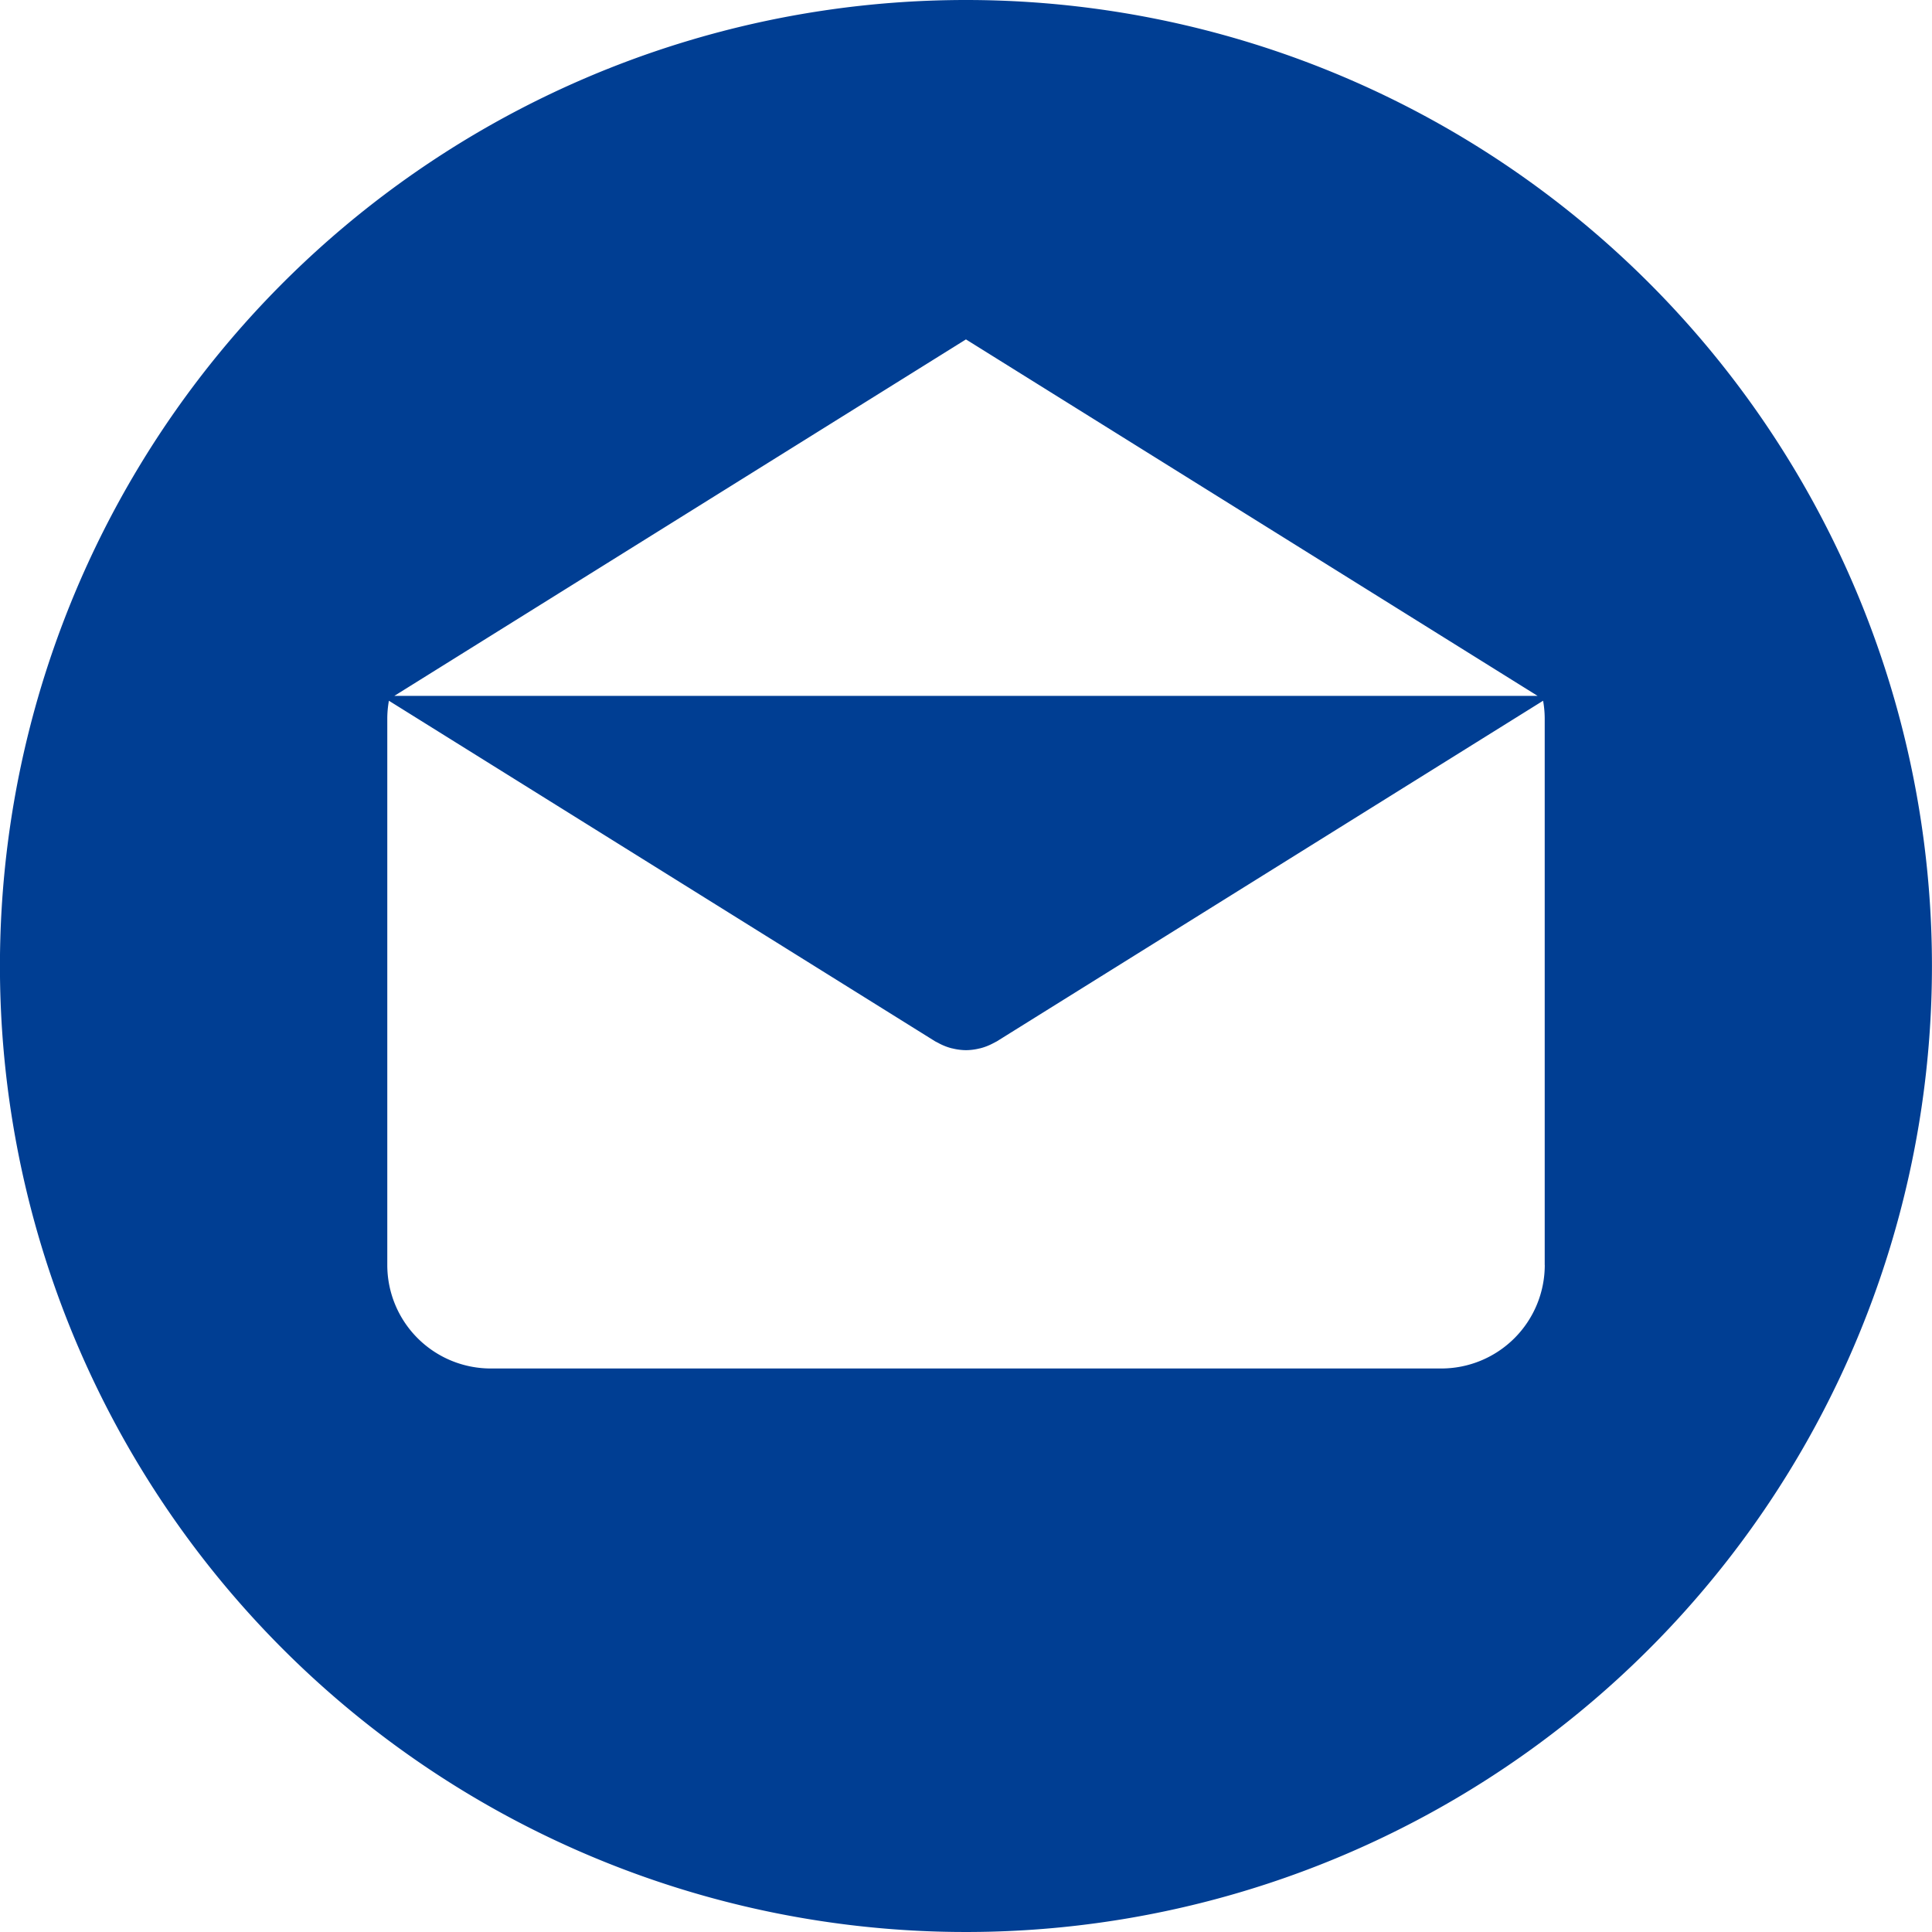
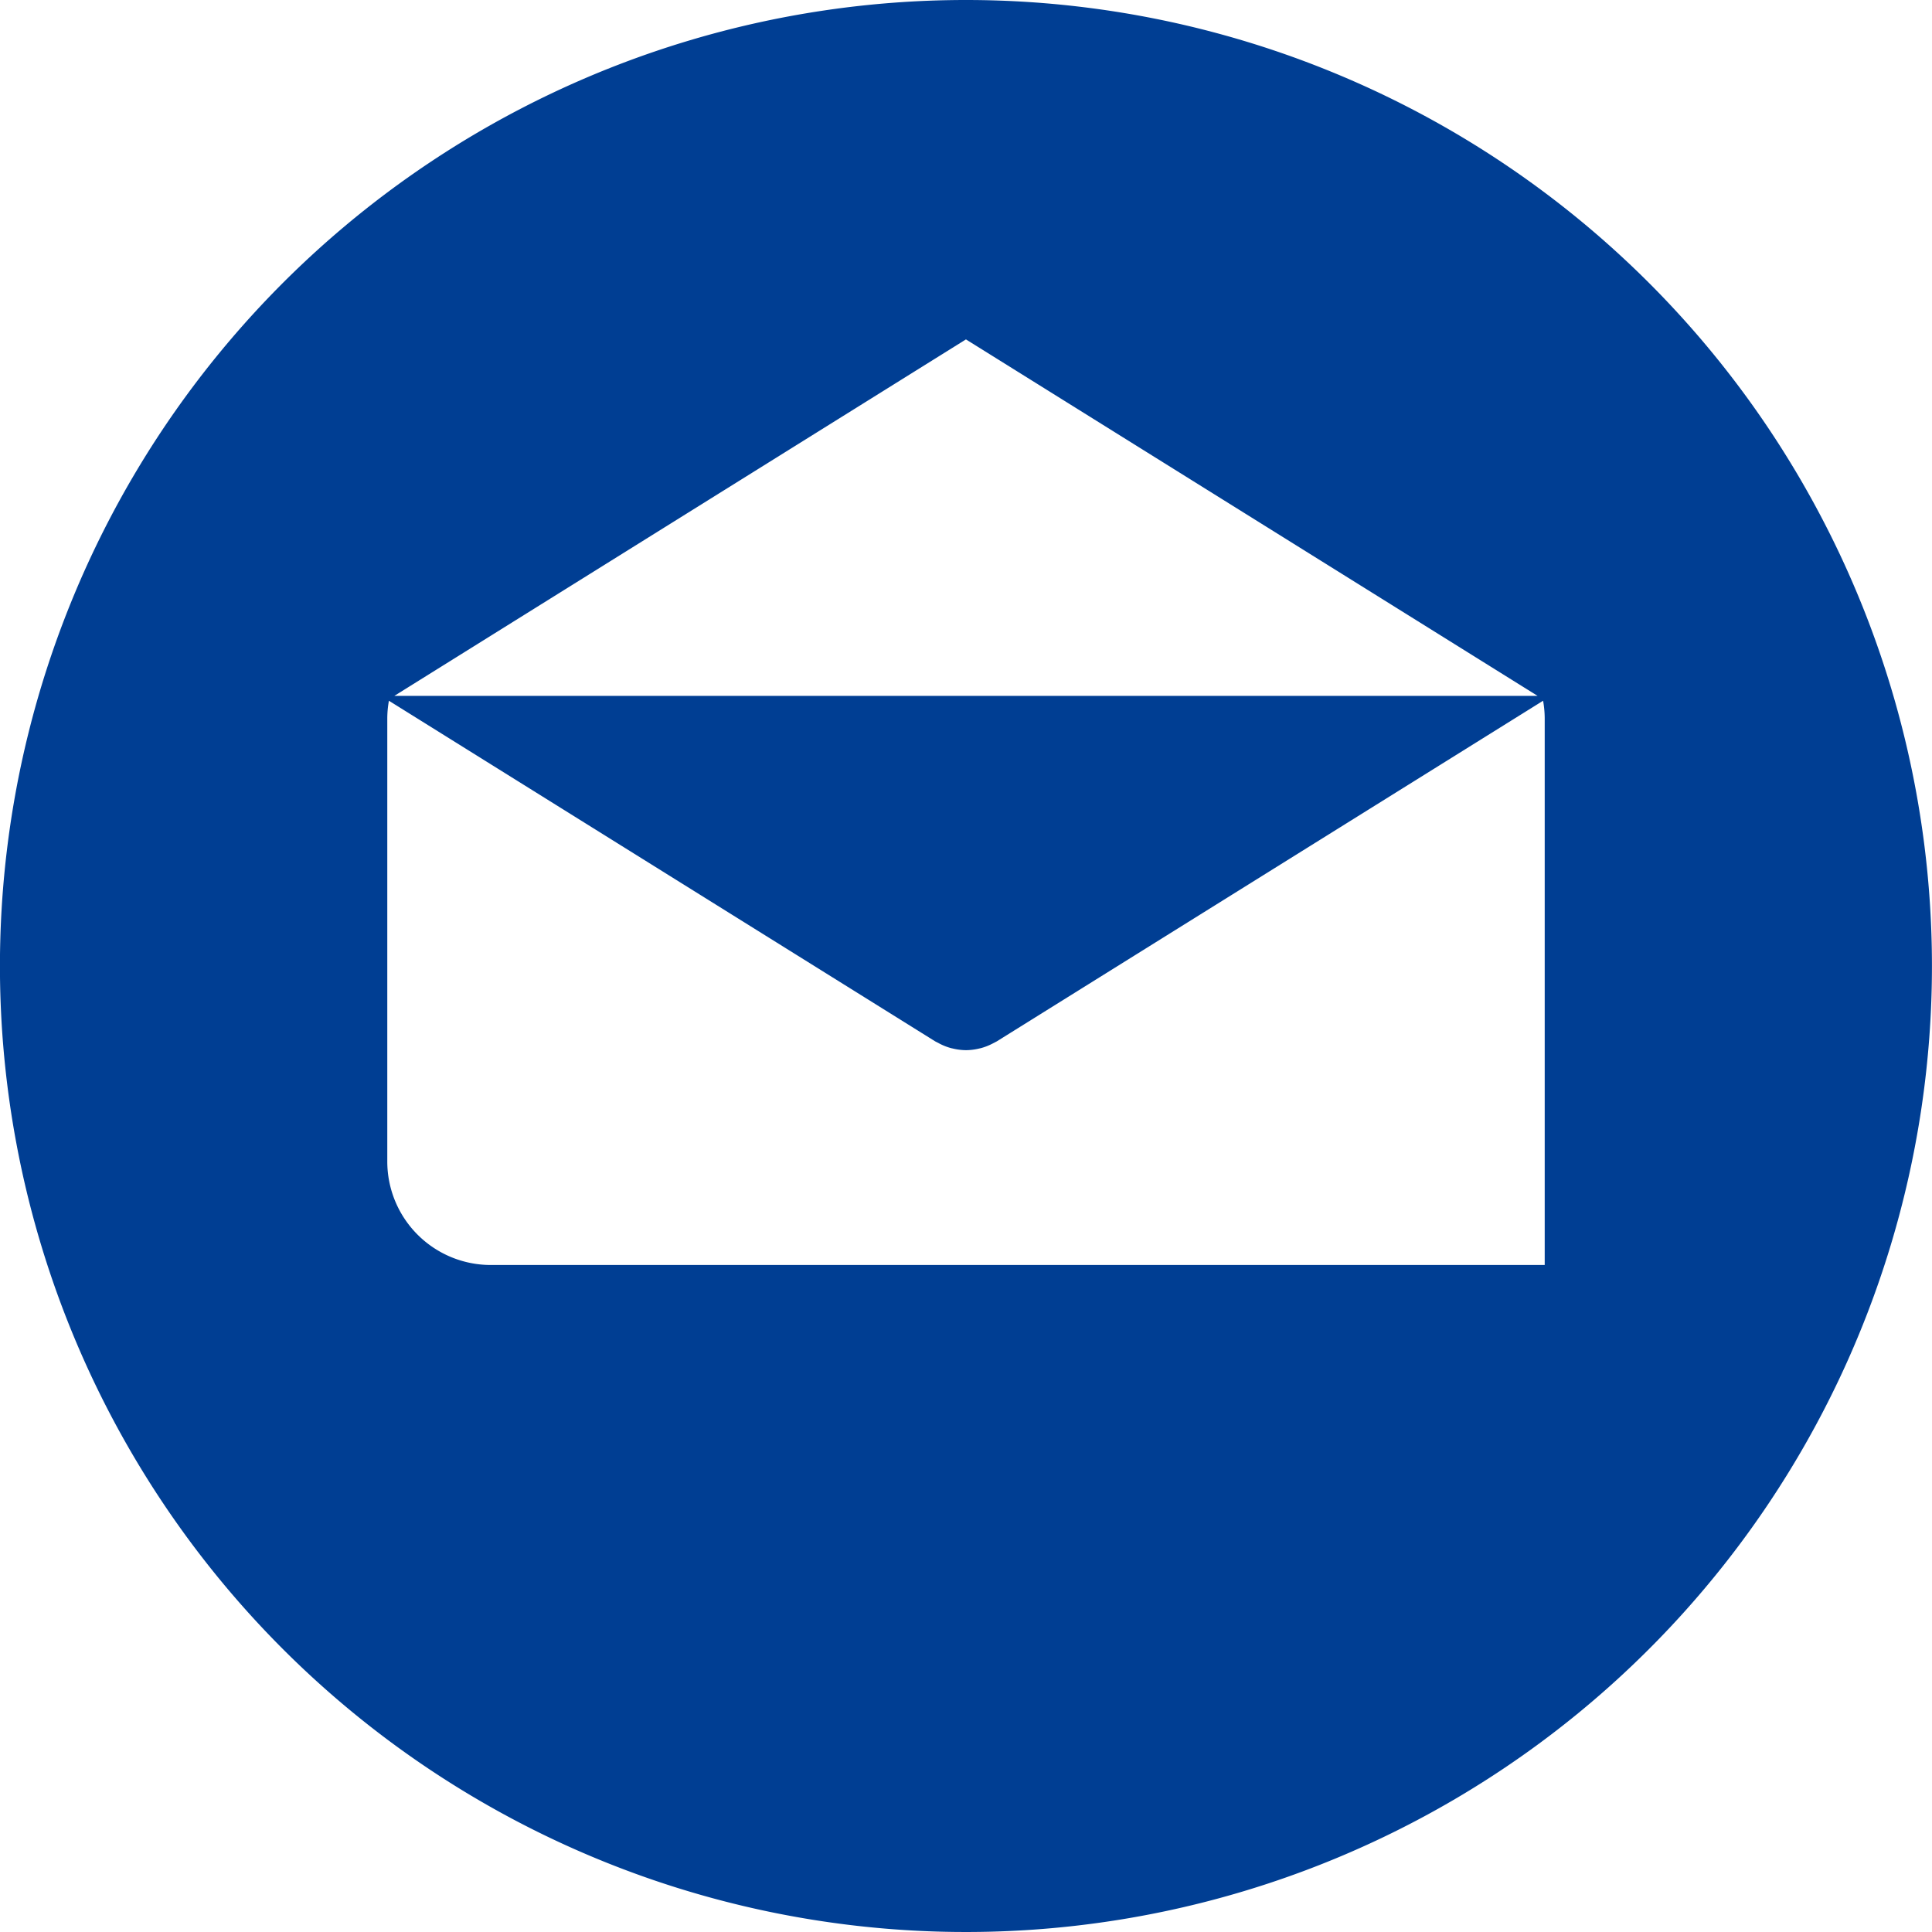
<svg xmlns="http://www.w3.org/2000/svg" width="37" height="37" viewBox="0 0 37 37">
-   <path id="mail" d="M18.5,0A18.5,18.5,0,1,0,37,18.5,18.5,18.5,0,0,0,18.5,0Zm0,6.5,10.948,6.827H7.553ZM29.585,24.226h0A1.982,1.982,0,0,1,27.6,26.208H9.4a1.982,1.982,0,0,1-1.982-1.982V13.759a1.972,1.972,0,0,1,.031-.339l10.46,6.522c.013.008.027.013.04.021l.042.022a1.1,1.1,0,0,0,.228.089l.024.005a1.128,1.128,0,0,0,.258.033h0a1.108,1.108,0,0,0,.258-.033l.024-.005a1.109,1.109,0,0,0,.228-.089l.042-.022c.013-.007.027-.013.04-.021l10.46-6.522a1.969,1.969,0,0,1,.031.339V24.226Z" transform="translate(-0.001)" fill="#003e93" />
+   <path id="mail" d="M18.5,0A18.5,18.5,0,1,0,37,18.5,18.5,18.5,0,0,0,18.5,0Zm0,6.5,10.948,6.827H7.553ZM29.585,24.226h0H9.4a1.982,1.982,0,0,1-1.982-1.982V13.759a1.972,1.972,0,0,1,.031-.339l10.46,6.522c.013.008.027.013.04.021l.042.022a1.1,1.1,0,0,0,.228.089l.024.005a1.128,1.128,0,0,0,.258.033h0a1.108,1.108,0,0,0,.258-.033l.024-.005a1.109,1.109,0,0,0,.228-.089l.042-.022c.013-.007.027-.013.04-.021l10.46-6.522a1.969,1.969,0,0,1,.031.339V24.226Z" transform="translate(-0.001)" fill="#003e93" />
</svg>